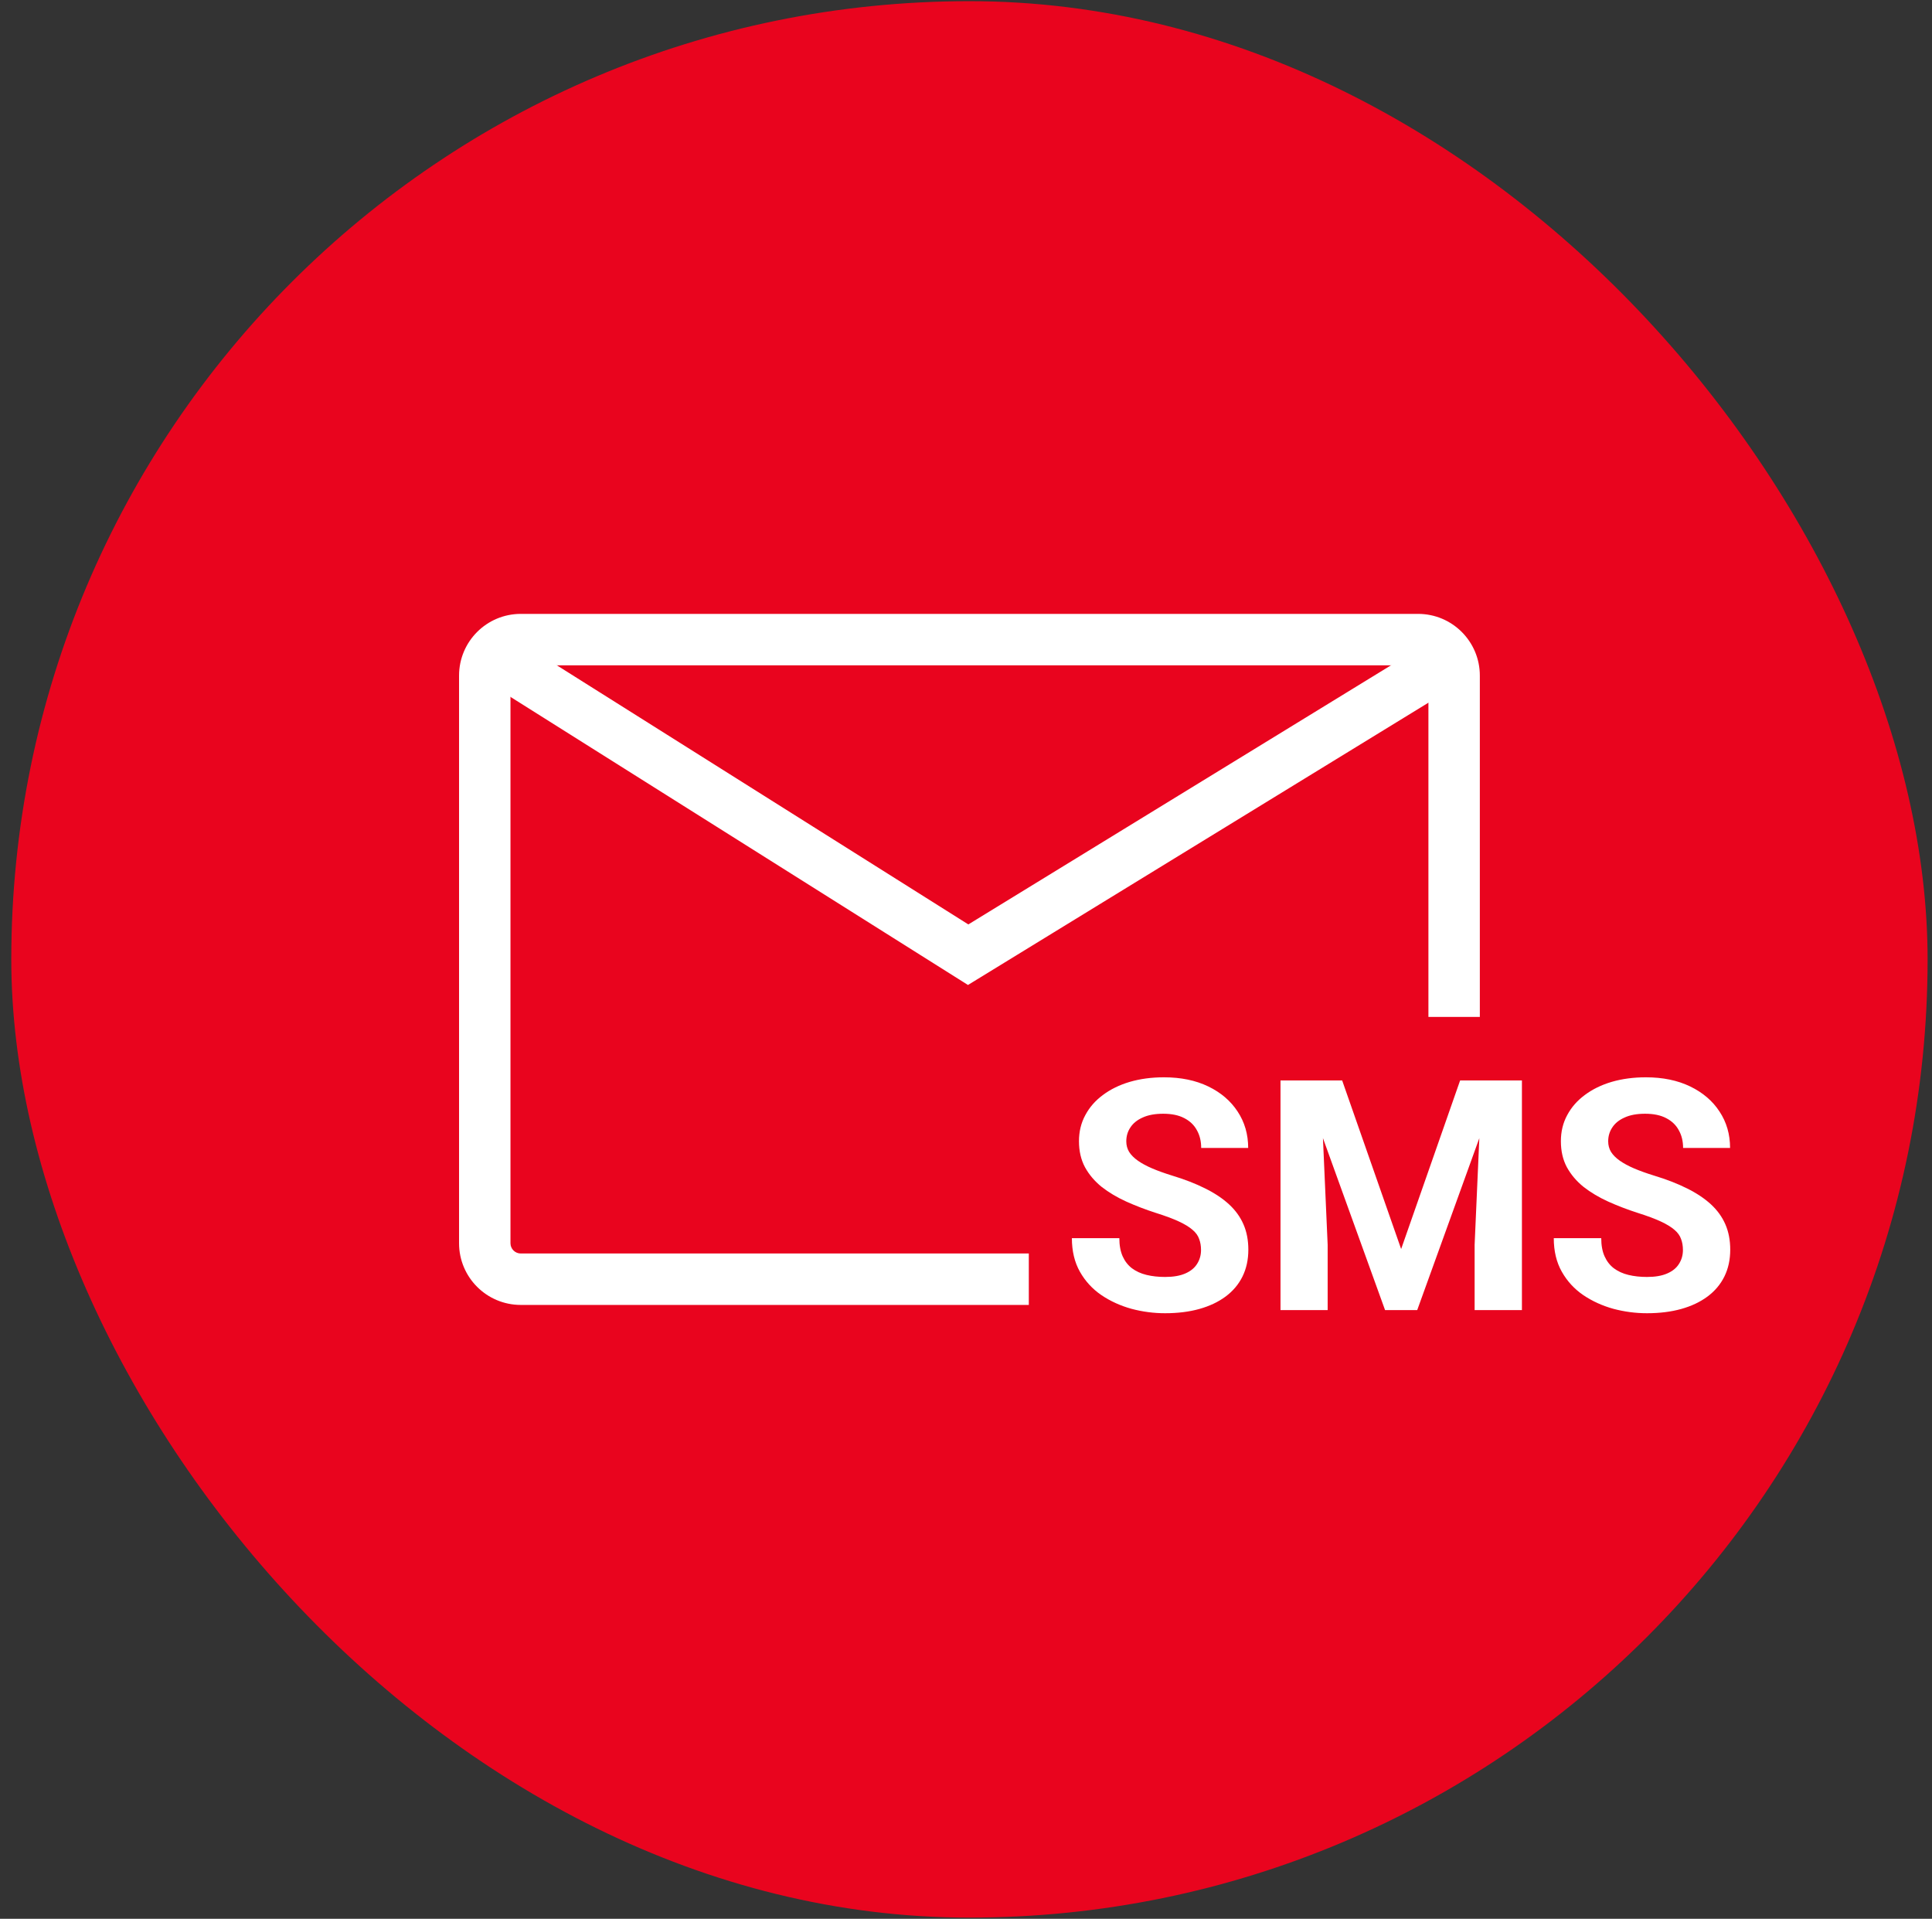
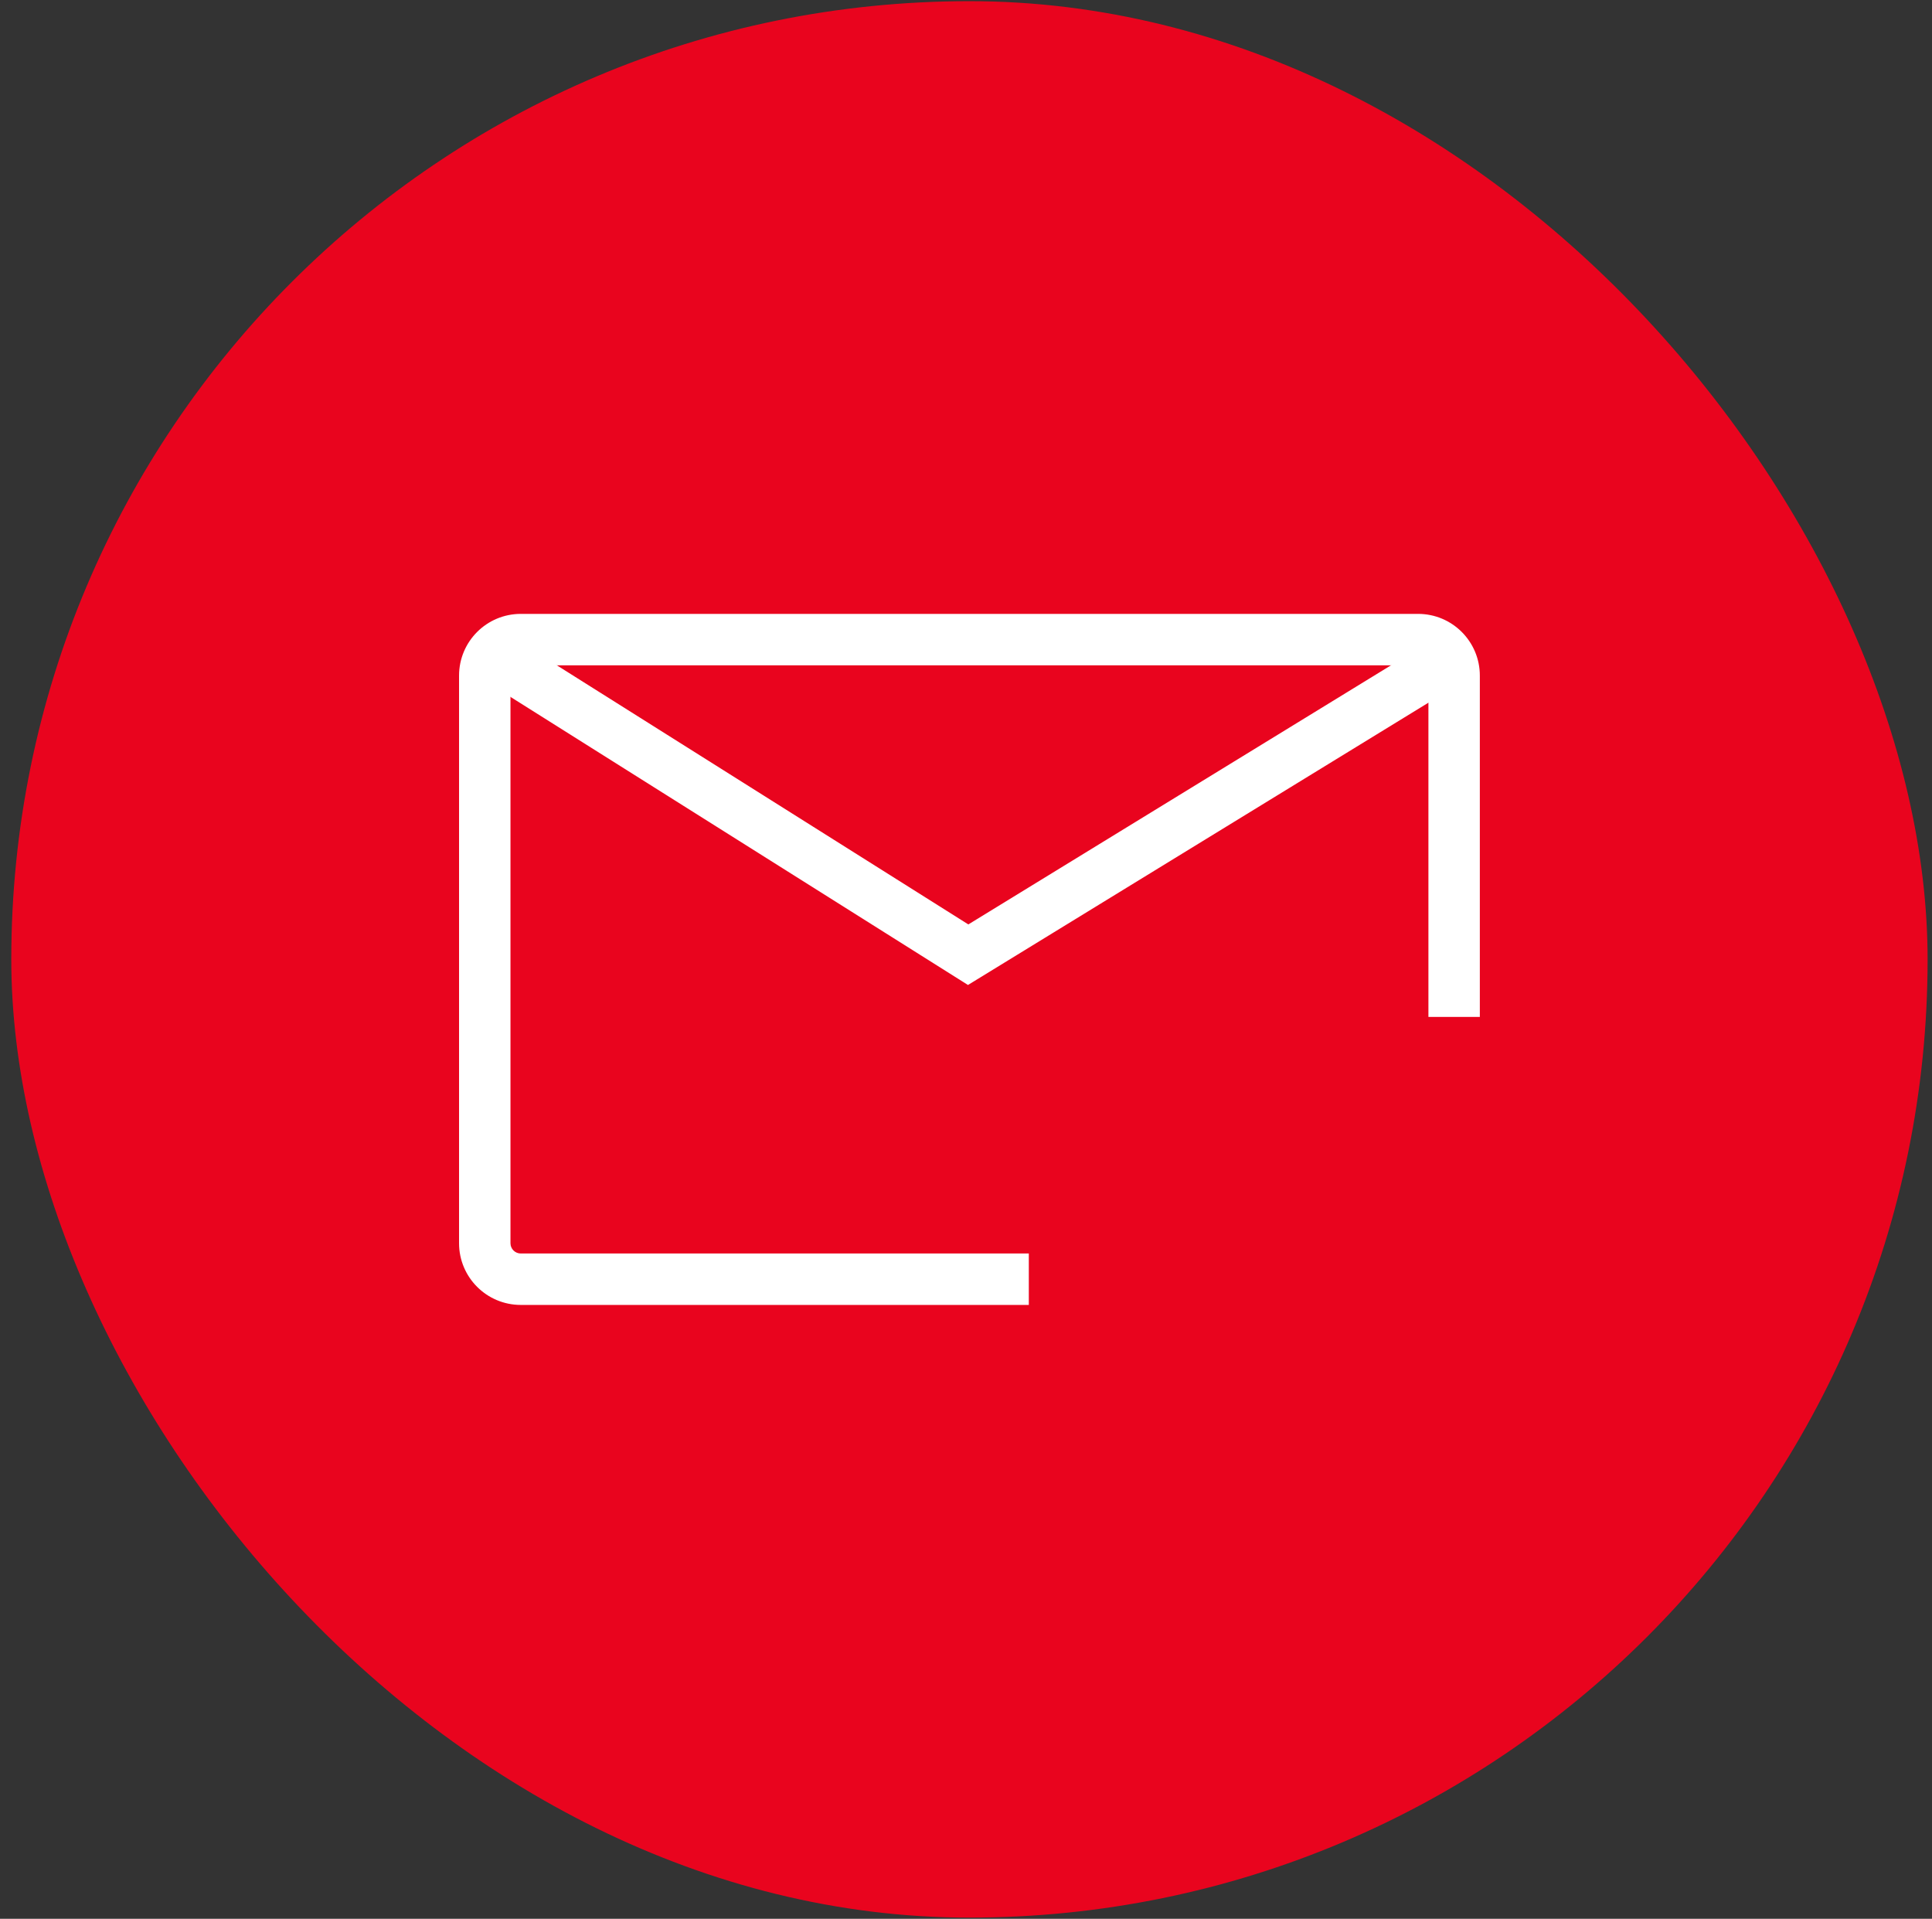
<svg xmlns="http://www.w3.org/2000/svg" width="145" height="144" viewBox="0 0 145 144" fill="none">
  <rect x="0" y="0" width="145" height="144" fill="#333333" stroke="none" />
  <rect x="0.847" y="0.088" width="143.823" height="143.823" rx="71.912" fill="#E9041E" />
  <path d="M38.81 50.332L72.662 71.647L107.432 50.332" stroke="white" stroke-width="3.86" stroke-linecap="round" />
  <path fill-rule="evenodd" clip-rule="evenodd" d="M39.084 49.93H106.433C106.859 49.93 107.205 50.275 107.205 50.702V76.316H111.064V50.702C111.064 48.144 108.991 46.07 106.433 46.07H39.084C36.526 46.07 34.453 48.144 34.453 50.702V93.299C34.453 95.856 36.526 97.93 39.084 97.93H77.214V94.07H39.084C38.658 94.07 38.312 93.725 38.312 93.299V50.702C38.312 50.275 38.658 49.93 39.084 49.93Z" fill="white" />
-   <path d="M90.139 93.807C90.139 93.5 90.092 93.223 89.997 92.979C89.911 92.726 89.745 92.498 89.5 92.292C89.256 92.079 88.913 91.87 88.471 91.665C88.029 91.46 87.457 91.247 86.755 91.026C85.974 90.774 85.232 90.49 84.53 90.174C83.835 89.858 83.22 89.492 82.683 89.073C82.155 88.647 81.737 88.154 81.429 87.594C81.129 87.034 80.979 86.383 80.979 85.641C80.979 84.923 81.137 84.272 81.453 83.689C81.768 83.097 82.21 82.592 82.778 82.174C83.346 81.748 84.017 81.42 84.79 81.191C85.571 80.963 86.427 80.848 87.358 80.848C88.629 80.848 89.737 81.077 90.684 81.534C91.631 81.992 92.364 82.619 92.885 83.416C93.414 84.213 93.678 85.124 93.678 86.15H90.151C90.151 85.645 90.045 85.203 89.832 84.825C89.627 84.438 89.311 84.134 88.885 83.913C88.467 83.692 87.938 83.582 87.299 83.582C86.684 83.582 86.171 83.677 85.76 83.866C85.35 84.047 85.043 84.296 84.837 84.612C84.632 84.919 84.53 85.266 84.53 85.653C84.53 85.945 84.601 86.209 84.743 86.446C84.893 86.683 85.114 86.904 85.406 87.109C85.697 87.314 86.056 87.507 86.483 87.689C86.909 87.87 87.402 88.048 87.962 88.221C88.901 88.505 89.725 88.825 90.435 89.18C91.153 89.535 91.753 89.933 92.234 90.375C92.716 90.817 93.078 91.318 93.323 91.878C93.568 92.438 93.69 93.073 93.69 93.784C93.69 94.533 93.544 95.204 93.252 95.796C92.96 96.387 92.538 96.888 91.986 97.299C91.433 97.709 90.775 98.02 90.009 98.234C89.244 98.447 88.388 98.553 87.441 98.553C86.589 98.553 85.749 98.443 84.92 98.222C84.092 97.993 83.338 97.65 82.66 97.192C81.989 96.734 81.453 96.151 81.05 95.441C80.648 94.73 80.447 93.89 80.447 92.92H84.009C84.009 93.456 84.092 93.91 84.257 94.281C84.423 94.651 84.656 94.951 84.956 95.18C85.263 95.409 85.626 95.575 86.045 95.677C86.471 95.78 86.936 95.831 87.441 95.831C88.056 95.831 88.561 95.744 88.956 95.571C89.358 95.397 89.654 95.156 89.844 94.849C90.041 94.541 90.139 94.194 90.139 93.807ZM97.726 81.085H100.732L105.158 93.736L109.584 81.085H112.59L106.365 98.316H103.951L97.726 81.085ZM96.104 81.085H99.098L99.643 93.417V98.316H96.104V81.085ZM111.217 81.085H114.223V98.316H110.673V93.417L111.217 81.085ZM126.307 93.807C126.307 93.5 126.259 93.223 126.165 92.979C126.078 92.726 125.912 92.498 125.668 92.292C125.423 92.079 125.08 91.87 124.638 91.665C124.196 91.46 123.624 91.247 122.922 91.026C122.141 90.774 121.399 90.49 120.697 90.174C120.003 89.858 119.387 89.492 118.851 89.073C118.322 88.647 117.904 88.154 117.596 87.594C117.296 87.034 117.147 86.383 117.147 85.641C117.147 84.923 117.304 84.272 117.62 83.689C117.936 83.097 118.377 82.592 118.945 82.174C119.514 81.748 120.184 81.42 120.957 81.191C121.739 80.963 122.595 80.848 123.526 80.848C124.796 80.848 125.904 81.077 126.851 81.534C127.798 81.992 128.532 82.619 129.052 83.416C129.581 84.213 129.845 85.124 129.845 86.15H126.319C126.319 85.645 126.212 85.203 125.999 84.825C125.794 84.438 125.478 84.134 125.052 83.913C124.634 83.692 124.105 83.582 123.466 83.582C122.851 83.582 122.338 83.677 121.928 83.866C121.518 84.047 121.21 84.296 121.005 84.612C120.8 84.919 120.697 85.266 120.697 85.653C120.697 85.945 120.768 86.209 120.91 86.446C121.06 86.683 121.281 86.904 121.573 87.109C121.865 87.314 122.224 87.507 122.65 87.689C123.076 87.87 123.569 88.048 124.129 88.221C125.068 88.505 125.893 88.825 126.603 89.18C127.321 89.535 127.92 89.933 128.402 90.375C128.883 90.817 129.246 91.318 129.49 91.878C129.735 92.438 129.857 93.073 129.857 93.784C129.857 94.533 129.711 95.204 129.419 95.796C129.127 96.387 128.705 96.888 128.153 97.299C127.601 97.709 126.942 98.02 126.177 98.234C125.411 98.447 124.555 98.553 123.608 98.553C122.756 98.553 121.916 98.443 121.088 98.222C120.259 97.993 119.506 97.65 118.827 97.192C118.156 96.734 117.62 96.151 117.218 95.441C116.815 94.73 116.614 93.89 116.614 92.92H120.176C120.176 93.456 120.259 93.91 120.425 94.281C120.591 94.651 120.823 94.951 121.123 95.18C121.431 95.409 121.794 95.575 122.212 95.677C122.638 95.78 123.103 95.831 123.608 95.831C124.224 95.831 124.729 95.744 125.123 95.571C125.526 95.397 125.822 95.156 126.011 94.849C126.208 94.541 126.307 94.194 126.307 93.807Z" fill="white" />
</svg>